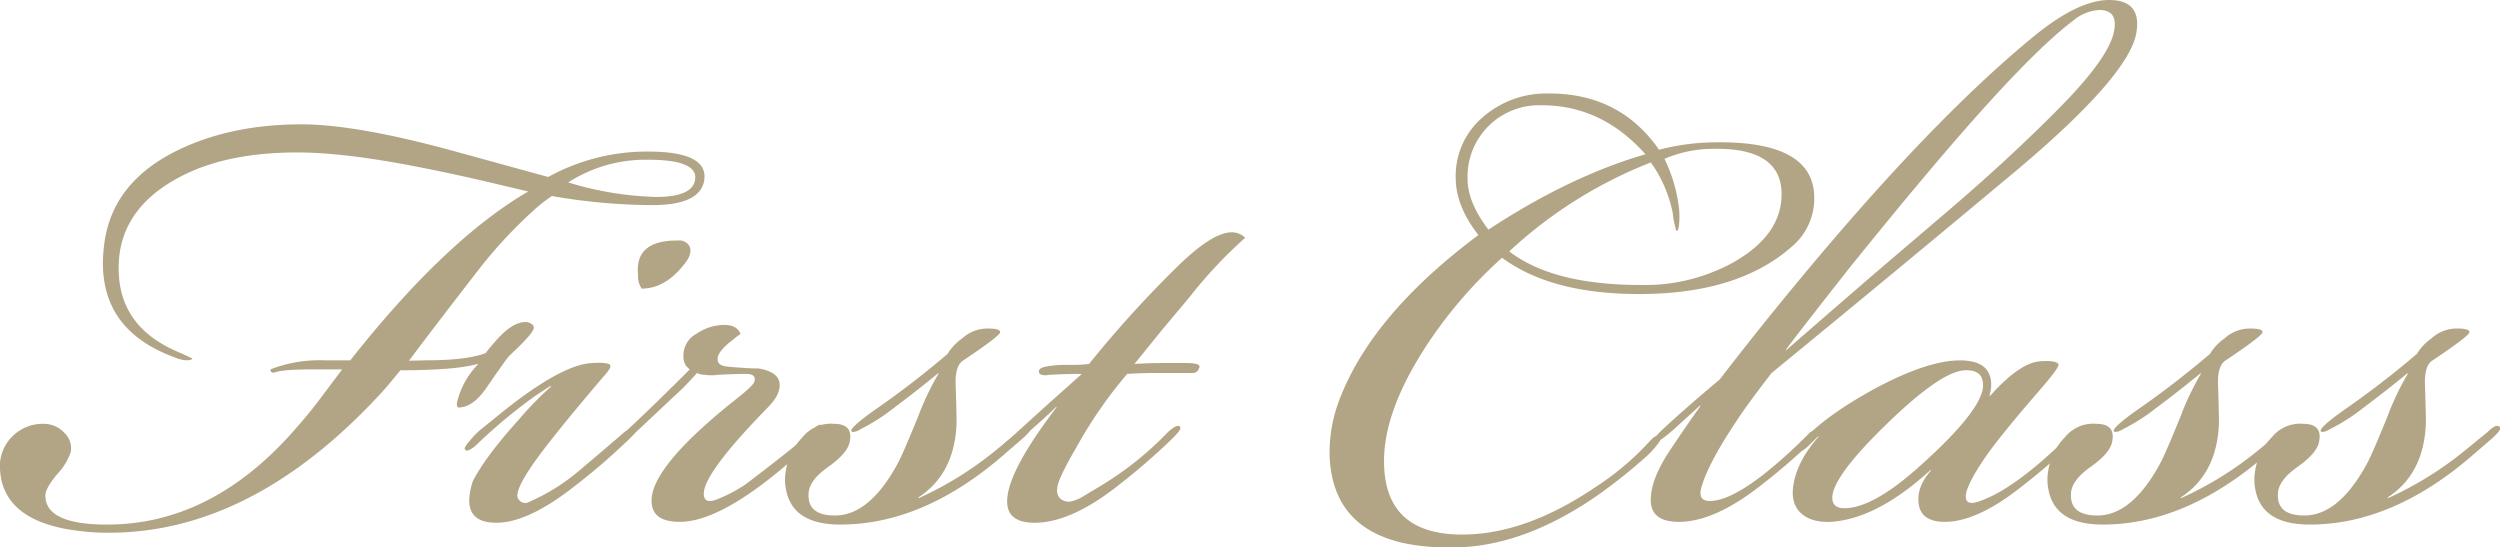
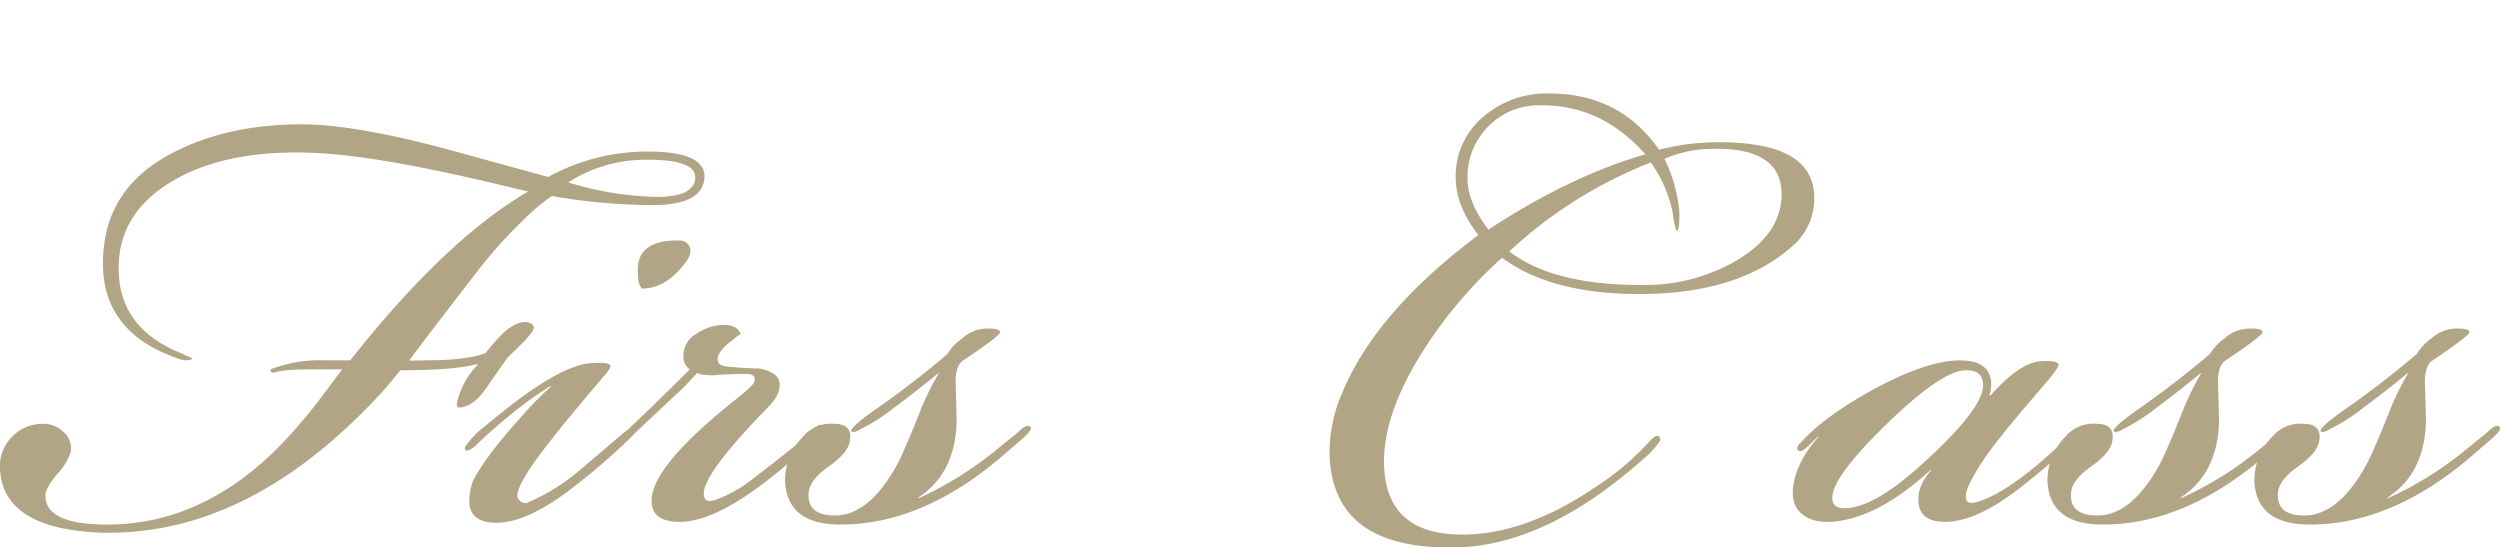
<svg xmlns="http://www.w3.org/2000/svg" viewBox="0 0 550.93 120.64">
  <defs>
    <style>.cls-1{fill:#b2a585;}</style>
  </defs>
  <title>アセット 9</title>
  <g id="レイヤー_2" data-name="レイヤー 2">
    <g id="レイヤー_1-2" data-name="レイヤー 1">
      <path class="cls-1" d="M65.41,33.6q-15,0-25,5-15.19,7.6-14.2,22.2.79,11.81,13.6,17l2.6,1.2c-.13.27-.6.4-1.4.4a7.71,7.71,0,0,1-2.4-.6Q20.42,72.2,23,53.6,24.81,40,39.41,33q11.6-5.59,27-5.6,12.2,0,34,6l20.4,5.6a45,45,0,0,1,22-5.6q13.2,0,12.4,6.2-.79,5.59-11.39,5.6a131,131,0,0,1-22.19-2A32.74,32.74,0,0,0,118,46a104,104,0,0,0-12.2,13Q94.91,73.08,90.13,79.49l4-.09q8.75,0,12.91-1.6c.27-.4.87-1.13,1.8-2.2q4.2-5,7.4-4.6c.93.27,1.4.67,1.4,1.2q0,1.2-5.4,6.2-.6.6-5,7-3,4.39-6.2,4.4c-.4-.13-.47-.67-.2-1.6a17.82,17.82,0,0,1,4.4-7.8v-.2q-4.8,1.39-17,1.4-3.6,4.4-4.6,5.4Q55.41,117.41,24,117.4a49.58,49.58,0,0,1-6.6-.4Q.61,115,0,103.4a9.16,9.16,0,0,1,2.6-7.1,9.35,9.35,0,0,1,7-2.9,6.15,6.15,0,0,1,4.5,1.9,4.71,4.71,0,0,1,1.5,4.3,13.54,13.54,0,0,1-3,4.9c-1.73,2.07-2.6,3.63-2.6,4.7q0,6.4,13.6,6.4,22.2,0,40-19.4,3.8-4.2,6.4-7.6l5.4-7.2h-6.2q-6.6,0-8.4.6-1.2.41-1.2-.6a29.88,29.88,0,0,1,11.8-2h5.8q21-26.6,39.2-37.2l-7.6-1.8q-8.4-2-16.6-3.6Q76,33.61,65.61,33.6Zm77.2,1.6a31.59,31.59,0,0,0-17.4,5,72.33,72.33,0,0,0,19.4,3.2q8.2,0,8.6-4,.4-4.2-10.4-4.2Z" />
      <path class="cls-1" d="M121.41,85c-1.07.67-2.2,1.4-3.4,2.2a116.6,116.6,0,0,0-13.4,11.2c-1.06.8-1.73,1.07-2,.8a.59.59,0,0,1-.2-.4c0-.27.44-.9,1.3-1.9a18.29,18.29,0,0,1,2.3-2.3l4.2-3.4q13.61-11,20.4-11.2c2.13-.13,3.4,0,3.8.4s-.27,1.33-1.6,2.8Q125,92.4,122.21,96q-8.2,10.2-8.2,13.2a1.35,1.35,0,0,0,.4,1,1.69,1.69,0,0,0,2.2.4,44.6,44.6,0,0,0,11.4-7.2q9-7.61,9.6-8.2c1.73-.93,2.67-1.33,2.8-1.2.27.4-.27,1.27-1.6,2.6a140.17,140.17,0,0,1-12,10.4q-10.4,8.2-17.4,8.2-6.19,0-6-5.2a15.41,15.41,0,0,1,.8-4q2.81-5.4,10-13.4a77.86,77.86,0,0,1,7.2-7.4Zm28-32a2.53,2.53,0,0,1,2.6,1.4c.4,1.07,0,2.33-1.2,3.8q-4.2,5.4-9.4,5.4a4.77,4.77,0,0,1-.8-3q-.8-7.6,8.6-7.6Z" />
      <path class="cls-1" d="M171.81,85c0,1.47-.93,3.13-2.8,5q-16.6,17-13.4,20.2a1.82,1.82,0,0,0,.8.2,3.87,3.87,0,0,0,1.2-.2,32.7,32.7,0,0,0,6.6-3.4q9.79-7.39,14.6-11.6c.8-1.07,1.47-1.6,2-1.6a.59.59,0,0,1,.4.2c.4.4-.13,1.33-1.6,2.8a108.6,108.6,0,0,1-12,10.4q-10.8,8-17.8,8-6.6,0-6.2-5.2.6-7.39,17.8-21.2c2.93-2.27,4.53-3.73,4.8-4.4q.6-1.8-1.8-1.8t-6.2.2a9.28,9.28,0,0,1-2.8,0,3.91,3.91,0,0,1-1.8-.4c-1.2,1.33-2.27,2.47-3.2,3.4q-9.6,9-13.2,12.4c-1.33,1.07-2.2,1.4-2.6,1a.59.59,0,0,1-.2-.4c0-.53.53-1.13,1.6-1.8q6-5.4,16-15.4a3.26,3.26,0,0,1-1.4-2.8,5.4,5.4,0,0,1,2.8-5,11.07,11.07,0,0,1,6.2-2c1.87,0,3.07.67,3.6,2a11.57,11.57,0,0,0-1.6,1.2q-4,3-3.4,4.8c.13.67.87,1.07,2.2,1.2q4.4.4,6.8.4,4.6.8,4.6,3.6Z" />
      <path class="cls-1" d="M202.41,109.8A77.19,77.19,0,0,0,219,99.6l5.4-4.4c1.2-1.2,2.06-1.6,2.6-1.2s-.14,1.27-1.6,2.6l-4.4,3.8q-17.61,15.19-35.8,15.2-10.61,0-12-7.8a11,11,0,0,1,0-4.2,13.42,13.42,0,0,1,3.7-7.3,8,8,0,0,1,6.9-2.9q4.4,0,3.4,4.2-.6,2.4-4.7,5.3t-4.3,5.7q-.41,5,5.8,5,7.59,0,13.8-11.4,1.2-2.2,4.6-10.6a59.75,59.75,0,0,1,4.4-9.2v-.2q-4.6,3.8-9.7,7.6a42.45,42.45,0,0,1-7.5,4.8,3.43,3.43,0,0,1-1.6.6.57.57,0,0,1-.4-.2q-.21-.8,4.8-4.4A203.67,203.67,0,0,0,208.81,78a11.28,11.28,0,0,1,3.2-3.4,8.26,8.26,0,0,1,5.8-2.2c1.73,0,2.6.27,2.6.8s-2.8,2.67-8.4,6.4q-1.6,1.4-1.4,5.4.19,6,.2,8.2-.41,11.2-8.4,16.4Z" />
-       <path class="cls-1" d="M232.81,89.6q-1.8,1.8-5,4.6-5.4,4.8-5.7,5a1.25,1.25,0,0,1-.7.2.53.53,0,0,1-.6-.6c0-.53.53-1.2,1.6-2L231,89q5.19-4.6,7.4-6.6-3.6,0-7.2.2a3.13,3.13,0,0,1-1.6,0,.72.72,0,0,1-.6-1q.19-1,5.4-1.2h2.8a23.67,23.67,0,0,0,2.8-.2,244,244,0,0,1,18.8-20.8q8.19-8.2,12.6-8.2a4.07,4.07,0,0,1,3,1.2,100.55,100.55,0,0,0-12.2,13L256,72.8q-4.2,5.2-6,7.4,3.39-.2,6.2-.2h5.2c2.4,0,3.33.4,2.8,1.2a1.42,1.42,0,0,1-1.4,1h-8.4q-2.61,0-6,.2a98.24,98.24,0,0,0-11.2,16.2q-4.2,7.2-4.2,9a2.44,2.44,0,0,0,.8,2.4,2.85,2.85,0,0,0,2.6.4,8.43,8.43,0,0,0,2.6-1.2l4-2.4a71.93,71.93,0,0,0,14.4-11.6c1.33-1.2,2.2-1.6,2.6-1.2s-.14,1.13-1.6,2.6a143.35,143.35,0,0,1-12,10.4q-10.41,8.2-18.4,8.2-6.6,0-6-5.6.6-6.41,10.8-19.8Z" />
      <path class="cls-1" d="M341.41,20.6q15.6,0,24.2,12.4a50.35,50.35,0,0,1,10.8-1.6q23.4-.79,23.4,12.2a13.84,13.84,0,0,1-5,10.8Q383,64.8,361.21,64.8q-19.41,0-30.2-8A99.16,99.16,0,0,0,313.81,77Q305,90.8,305,101.6q0,16.2,17.2,16.2,13.8,0,29-10.2a60.9,60.9,0,0,0,12.2-10.2c1.06-1.2,1.8-1.6,2.2-1.2a.93.93,0,0,1,.2,1,20.13,20.13,0,0,1-3,3.4,121.25,121.25,0,0,1-10.8,8.6q-15.6,10.8-30.2,11.4-28,1-28.8-20.2a33,33,0,0,1,2.6-13.4q7.39-18.19,30.2-35.2-5-6.4-5-12.6a16.92,16.92,0,0,1,6-13.4,21.23,21.23,0,0,1,14.4-5.2Zm-1.8,2.6a15.73,15.73,0,0,0-16.2,16.2q0,5.2,4.6,11.2,18-11.81,34.6-16.6-9.6-10.8-22.8-10.8Zm22.2,39.6a40.21,40.21,0,0,0,20.2-5q10.59-6,10.6-15,0-10.39-15.4-10a27.17,27.17,0,0,0-10.4,2.2A34.21,34.21,0,0,1,370,45.8a18.55,18.55,0,0,1,0,3.8q-.21,1.6-.6,1.2a21,21,0,0,1-.8-4,29,29,0,0,0-4.8-11,98.31,98.31,0,0,0-31.2,19.6q9.6,7.4,29,7.4Z" />
-       <path class="cls-1" d="M374.6,89.4l-4.4,4q-5.2,4.8-5.8,4c-.26-.27.2-1,1.4-2.2Q370.2,91,379,83.6,390.21,69,402.8,54.2,428.2,24.39,448.2,8q9.8-8,16.6-8,7.2,0,6,7.2-1.6,9.41-26,30-28,23.4-54.4,45-5.4,7-7.6,10.4-6.19,9.2-7.8,14.6-1,3.19,1.8,3.2,7,0,22.2-15.2l2.6-1.2c.4.27-.13,1.13-1.6,2.6A136,136,0,0,1,388,107q-10.2,8-18,8-6.6,0-6.2-5.4.21-4.39,4.3-10.5t6.7-9.7Zm19-12.2q14-12.2,21-18.2l13.6-11.6q14.6-12.4,26-24T466,6c.27-2.53-.87-3.8-3.4-3.8a10,10,0,0,0-5.8,2.4q-10.6,8-32.6,34.2L421,42.6Q413.4,51.79,407.6,59L401,67.4q-5,6.41-7.4,9.6Z" />
      <path class="cls-1" d="M438.6,87.2q6.6-7.4,11.2-7.6c2.13-.13,3.4.07,3.8.6s-1.8,3.13-6.2,8.2q-7.2,8.4-10.2,12.8-4,6-4,8.2c0,1.33.87,1.73,2.6,1.2q8.2-2.59,21-15.4c1.47-1.2,2.33-1.67,2.6-1.4s-.13,1.33-1.6,2.8a154.51,154.51,0,0,1-12,10.4q-10,8-17.2,8-5.4,0-5.8-4.2c-.27-2.4.67-4.8,2.8-7.2h-.2q-11.81,10.8-22,11.4-4.2.19-6.5-1.9t-1.7-6.1q.8-5.4,5.6-10.8h-.2L398.8,98c-1.33,1.33-2.2,1.73-2.6,1.2-.27-.27-.2-.67.2-1.2Q402,91.6,414,85.2q13-6.8,20.2-5.6c3.07.53,4.6,2.27,4.6,5.2a7.46,7.46,0,0,1-.4,2.4Zm-5.4-5.6q-5.4,0-18.2,12.6-11.6,11.4-11.2,15.8c.13,1.33,1,2,2.6,2q6.41,0,16.8-9.4,13.4-12,13.8-17.4.19-3.6-3.6-3.6Z" />
      <path class="cls-1" d="M480.6,109.8a77,77,0,0,0,16.6-10.2l5.4-4.4c1.2-1.2,2.06-1.6,2.6-1.2s-.13,1.27-1.6,2.6l-4.4,3.8q-17.61,15.19-35.8,15.2-10.61,0-12-7.8a11,11,0,0,1,0-4.2,13.42,13.42,0,0,1,3.7-7.3,8,8,0,0,1,6.9-2.9c2.93,0,4.07,1.4,3.4,4.2q-.6,2.4-4.7,5.3t-4.3,5.7c-.27,3.33,1.67,5,5.8,5q7.6,0,13.8-11.4,1.2-2.2,4.6-10.6a60.75,60.75,0,0,1,4.4-9.2v-.2q-4.61,3.8-9.7,7.6a42.45,42.45,0,0,1-7.5,4.8,3.43,3.43,0,0,1-1.6.6.59.59,0,0,1-.4-.2c-.14-.53,1.47-2,4.8-4.4A203.67,203.67,0,0,0,487,78a11.4,11.4,0,0,1,3.2-3.4,8.26,8.26,0,0,1,5.8-2.2c1.73,0,2.6.27,2.6.8s-2.8,2.67-8.4,6.4q-1.6,1.4-1.4,5.4.19,6,.2,8.2-.4,11.2-8.4,16.4Z" />
      <path class="cls-1" d="M526.2,109.8a77.19,77.19,0,0,0,16.6-10.2l5.4-4.4c1.2-1.2,2.06-1.6,2.6-1.2s-.14,1.27-1.6,2.6l-4.4,3.8Q527.19,115.6,509,115.6q-10.61,0-12-7.8a11,11,0,0,1,0-4.2,13.42,13.42,0,0,1,3.7-7.3,8,8,0,0,1,6.9-2.9q4.39,0,3.4,4.2-.6,2.4-4.7,5.3t-4.3,5.7q-.4,5,5.8,5,7.59,0,13.8-11.4,1.2-2.2,4.6-10.6a59.75,59.75,0,0,1,4.4-9.2v-.2Q526,86,520.9,89.8a42.45,42.45,0,0,1-7.5,4.8,3.43,3.43,0,0,1-1.6.6.57.57,0,0,1-.4-.2q-.21-.8,4.8-4.4A203.67,203.67,0,0,0,532.6,78a11.28,11.28,0,0,1,3.2-3.4,8.26,8.26,0,0,1,5.8-2.2c1.73,0,2.6.27,2.6.8s-2.8,2.67-8.4,6.4q-1.6,1.4-1.4,5.4.2,6,.2,8.2-.4,11.2-8.4,16.4Z" />
    </g>
  </g>
</svg>